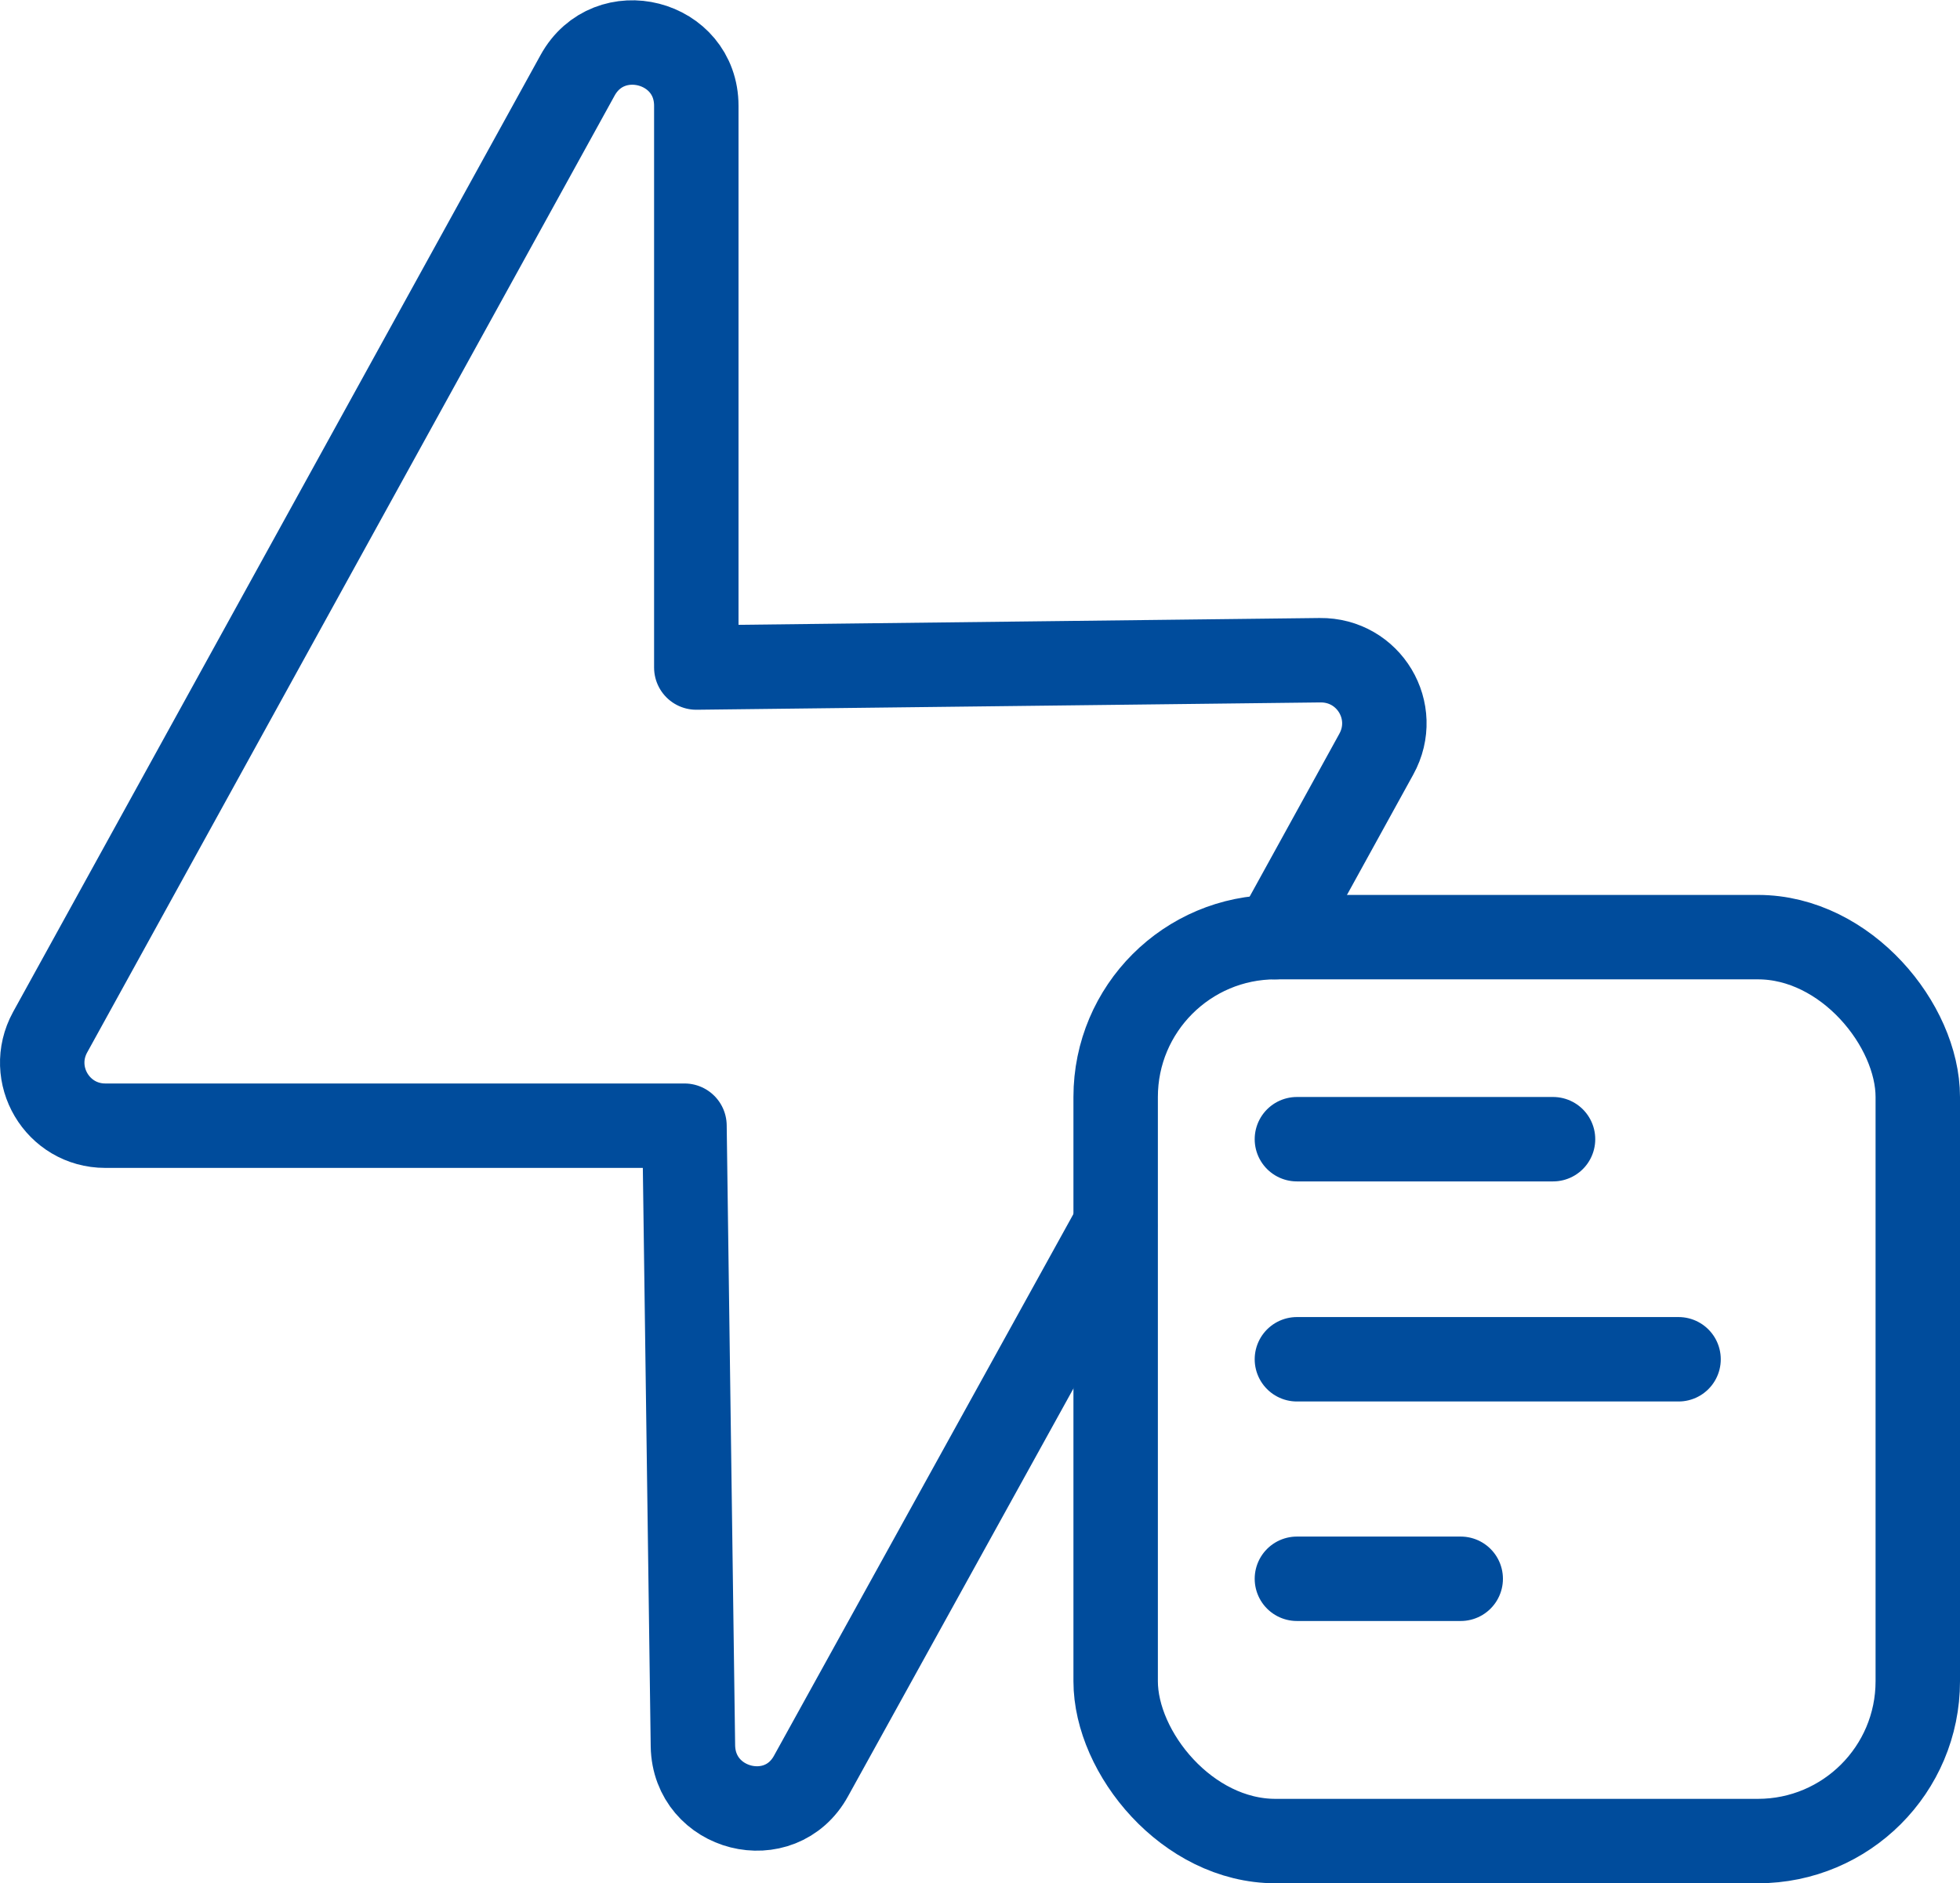
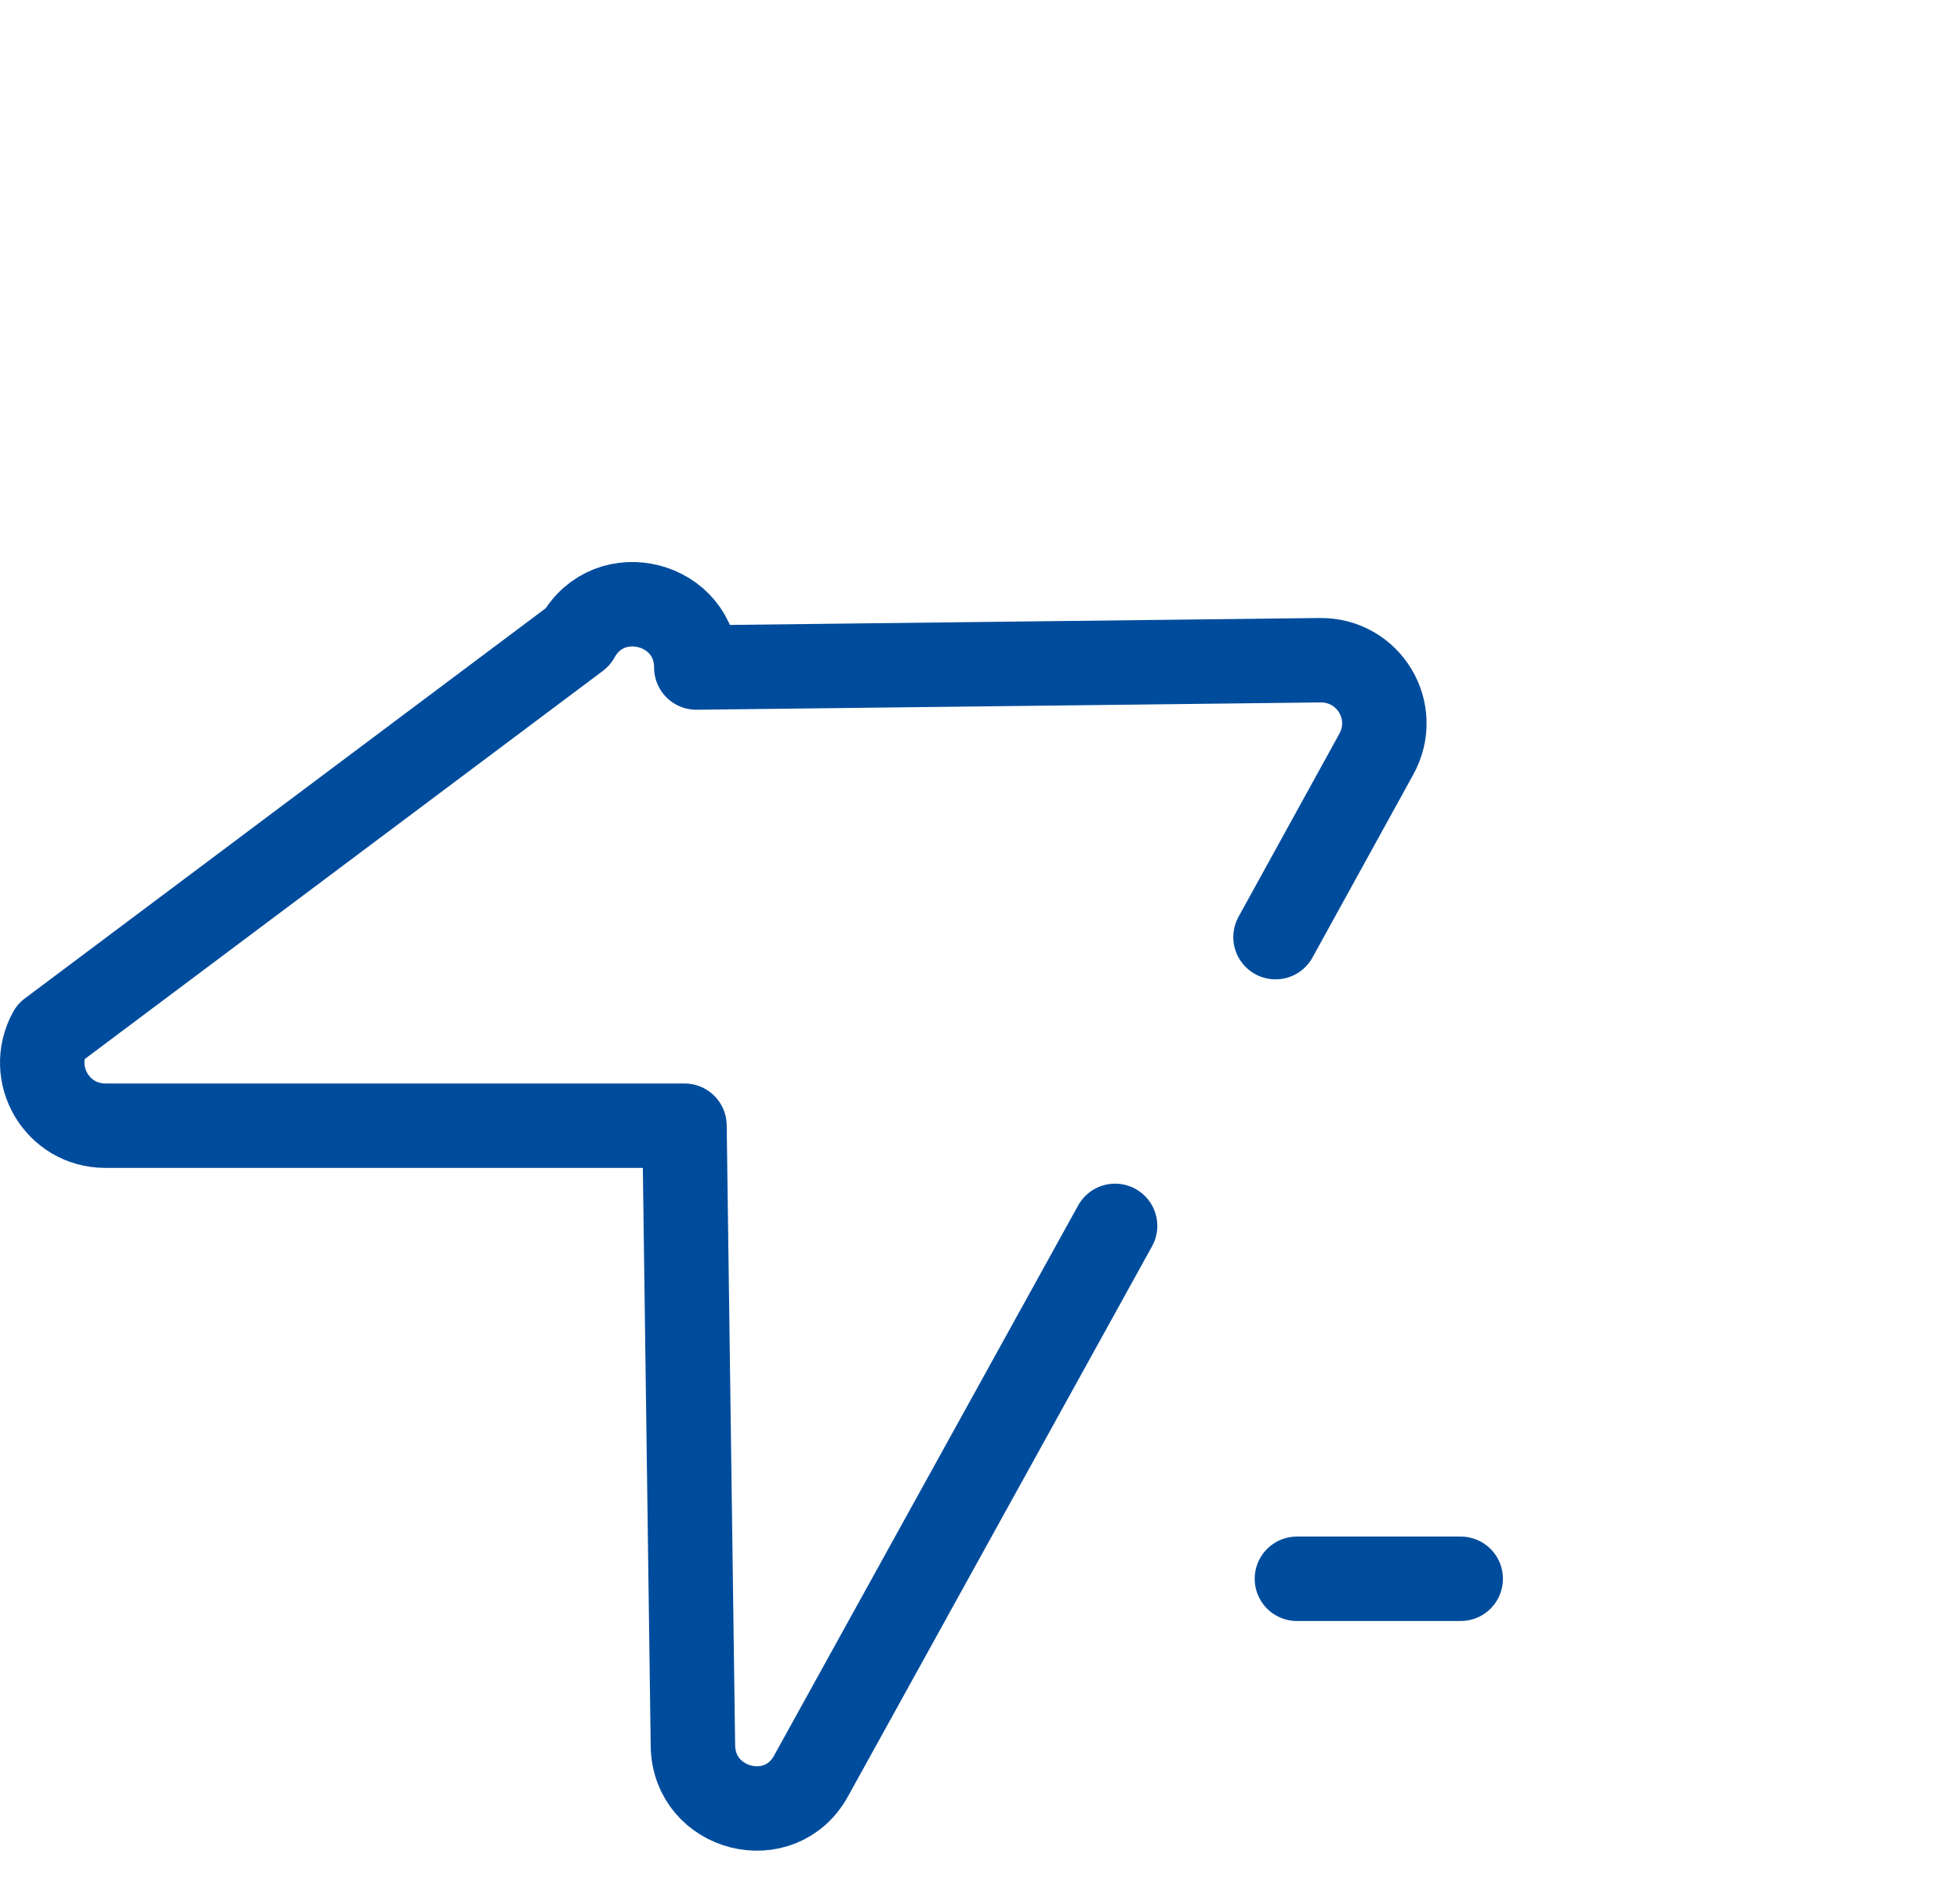
<svg xmlns="http://www.w3.org/2000/svg" id="uuid-242a6d03-0bd4-46e7-8964-f690a81a7261" viewBox="0 0 34.82 33.46">
  <g id="uuid-ffce0b2a-015a-4bc5-beb5-f432d7e5d5ad">
    <g>
-       <path d="M22.66,16.65l1.79-3.25c.42-.76-.13-1.68-1-1.67l-11.08,.13V1.88c0-1.16-1.55-1.56-2.11-.54L.89,18.34c-.41,.75,.13,1.66,.98,1.66H12.16l.15,11.02c.02,1.15,1.55,1.54,2.1,.53l5.4-9.77" style="fill:none; stroke:#004c9c; stroke-linecap:round; stroke-linejoin:round; stroke-width:1.5px;" />
-       <rect x="19.82" y="16.65" width="14.25" height="16.06" rx="2.84" ry="2.84" style="fill:none; stroke:#004c9c; stroke-linecap:round; stroke-linejoin:round; stroke-width:1.5px;" />
-       <line x1="23.04" y1="20.24" x2="27.59" y2="20.24" style="fill:none; stroke:#004c9c; stroke-linecap:round; stroke-linejoin:round; stroke-width:1.5px;" />
-       <line x1="23.04" y1="24.15" x2="29.82" y2="24.15" style="fill:none; stroke:#004c9c; stroke-linecap:round; stroke-linejoin:round; stroke-width:1.5px;" />
+       <path d="M22.66,16.65l1.79-3.25c.42-.76-.13-1.68-1-1.67l-11.08,.13c0-1.16-1.55-1.56-2.11-.54L.89,18.34c-.41,.75,.13,1.66,.98,1.66H12.16l.15,11.02c.02,1.15,1.55,1.54,2.1,.53l5.4-9.77" style="fill:none; stroke:#004c9c; stroke-linecap:round; stroke-linejoin:round; stroke-width:1.5px;" />
      <line x1="23.04" y1="28.05" x2="25.95" y2="28.05" style="fill:none; stroke:#004c9c; stroke-linecap:round; stroke-linejoin:round; stroke-width:1.5px;" />
    </g>
  </g>
</svg>